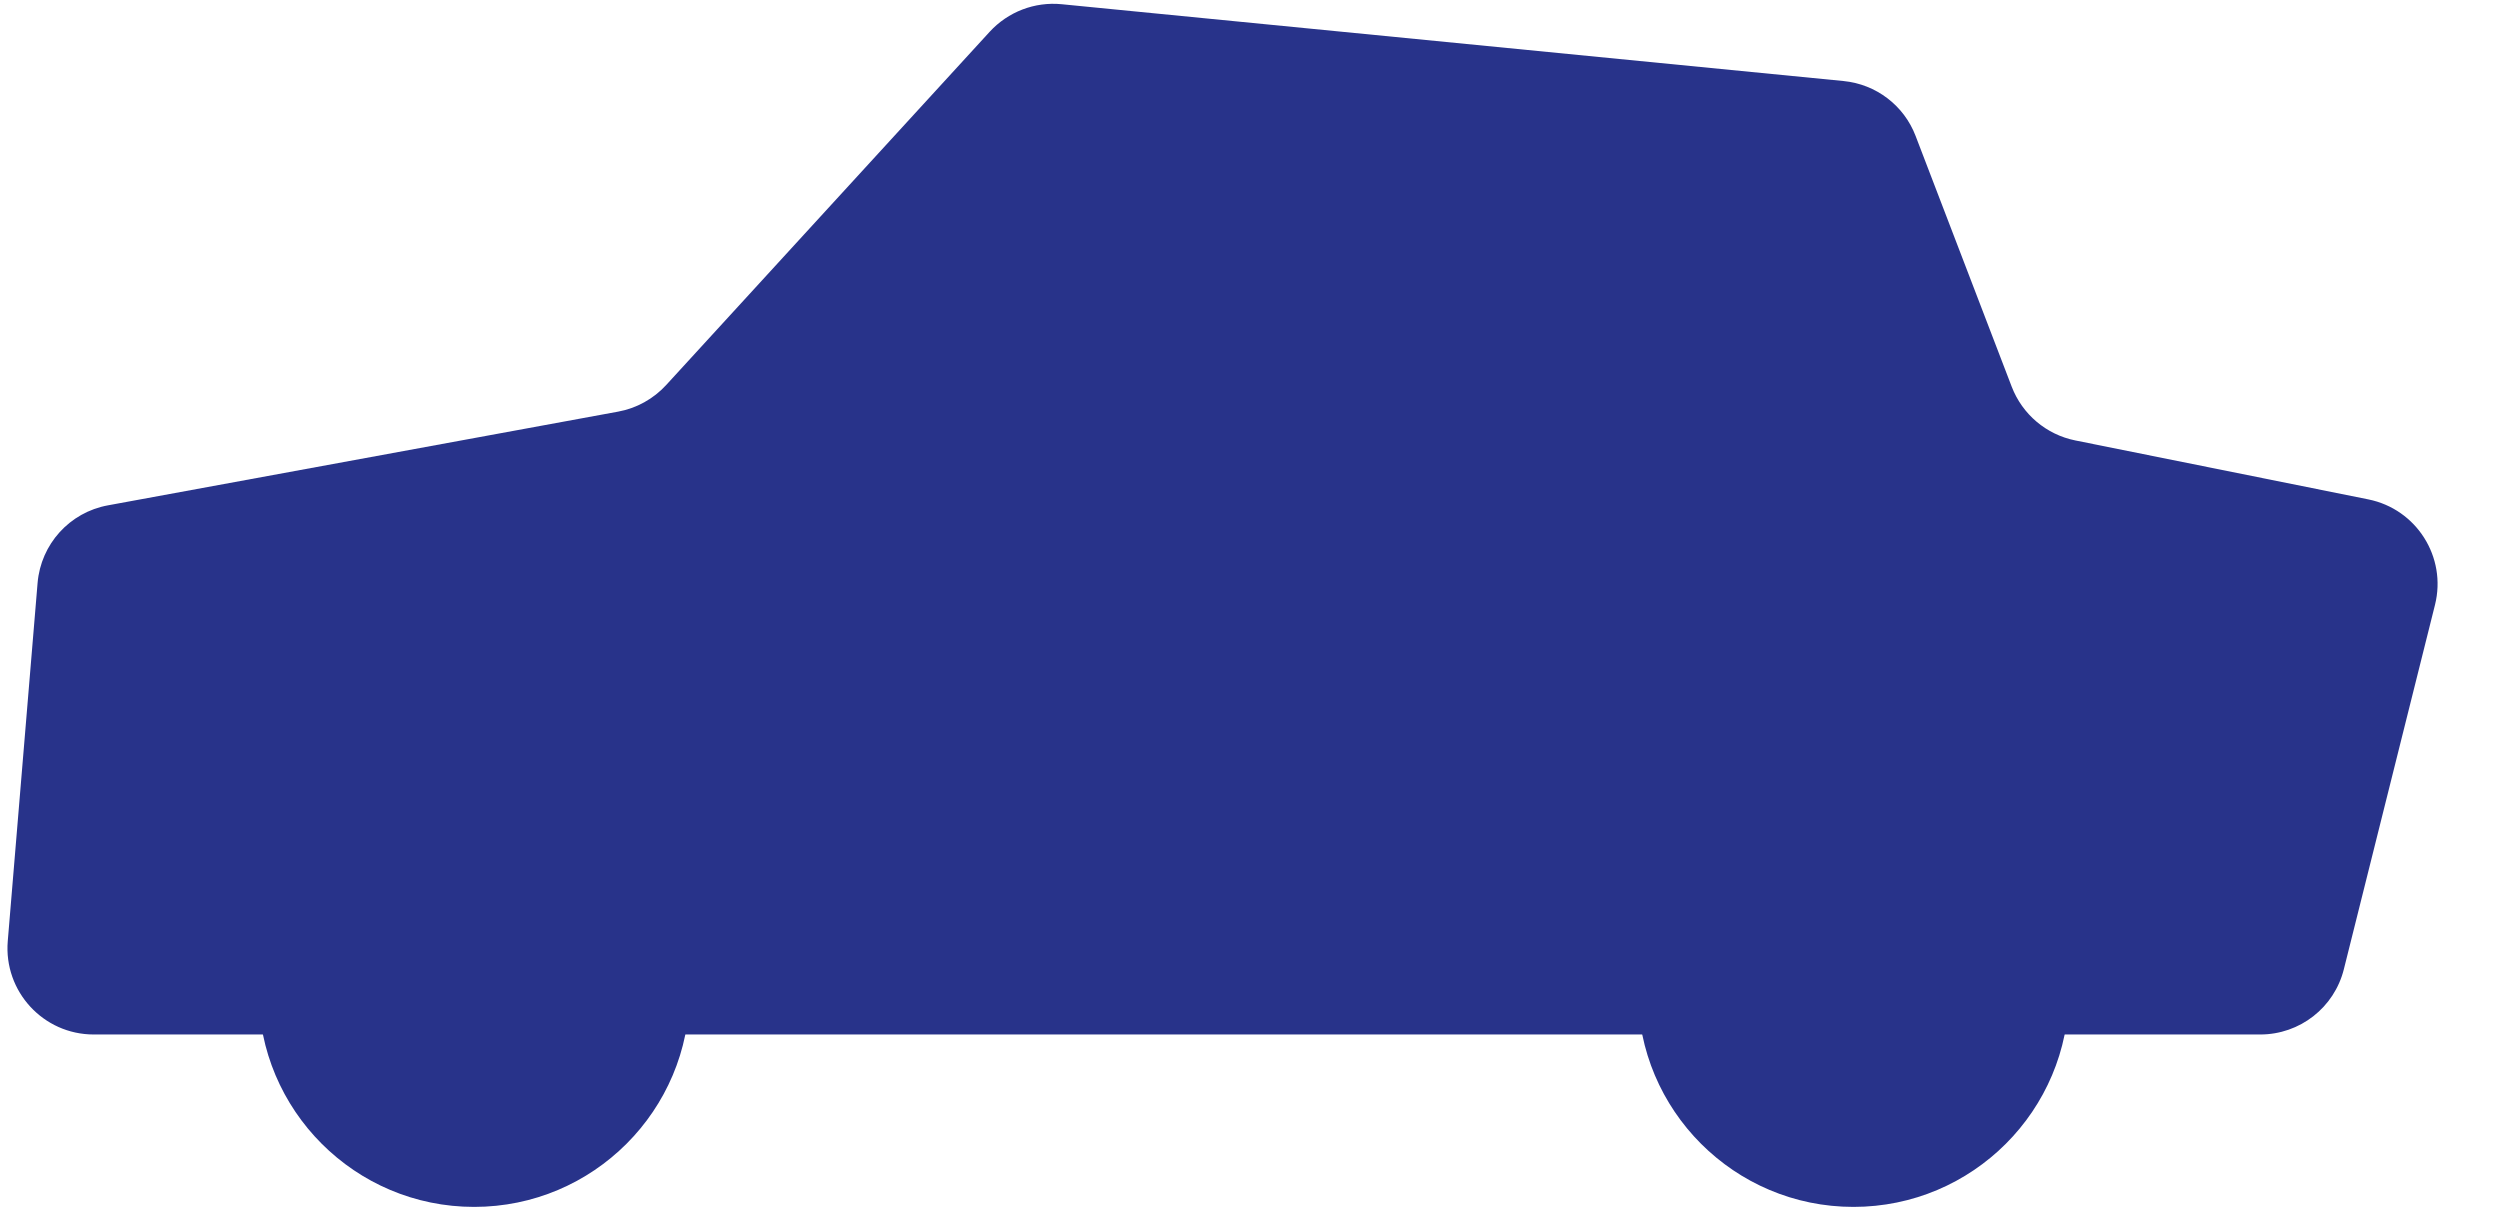
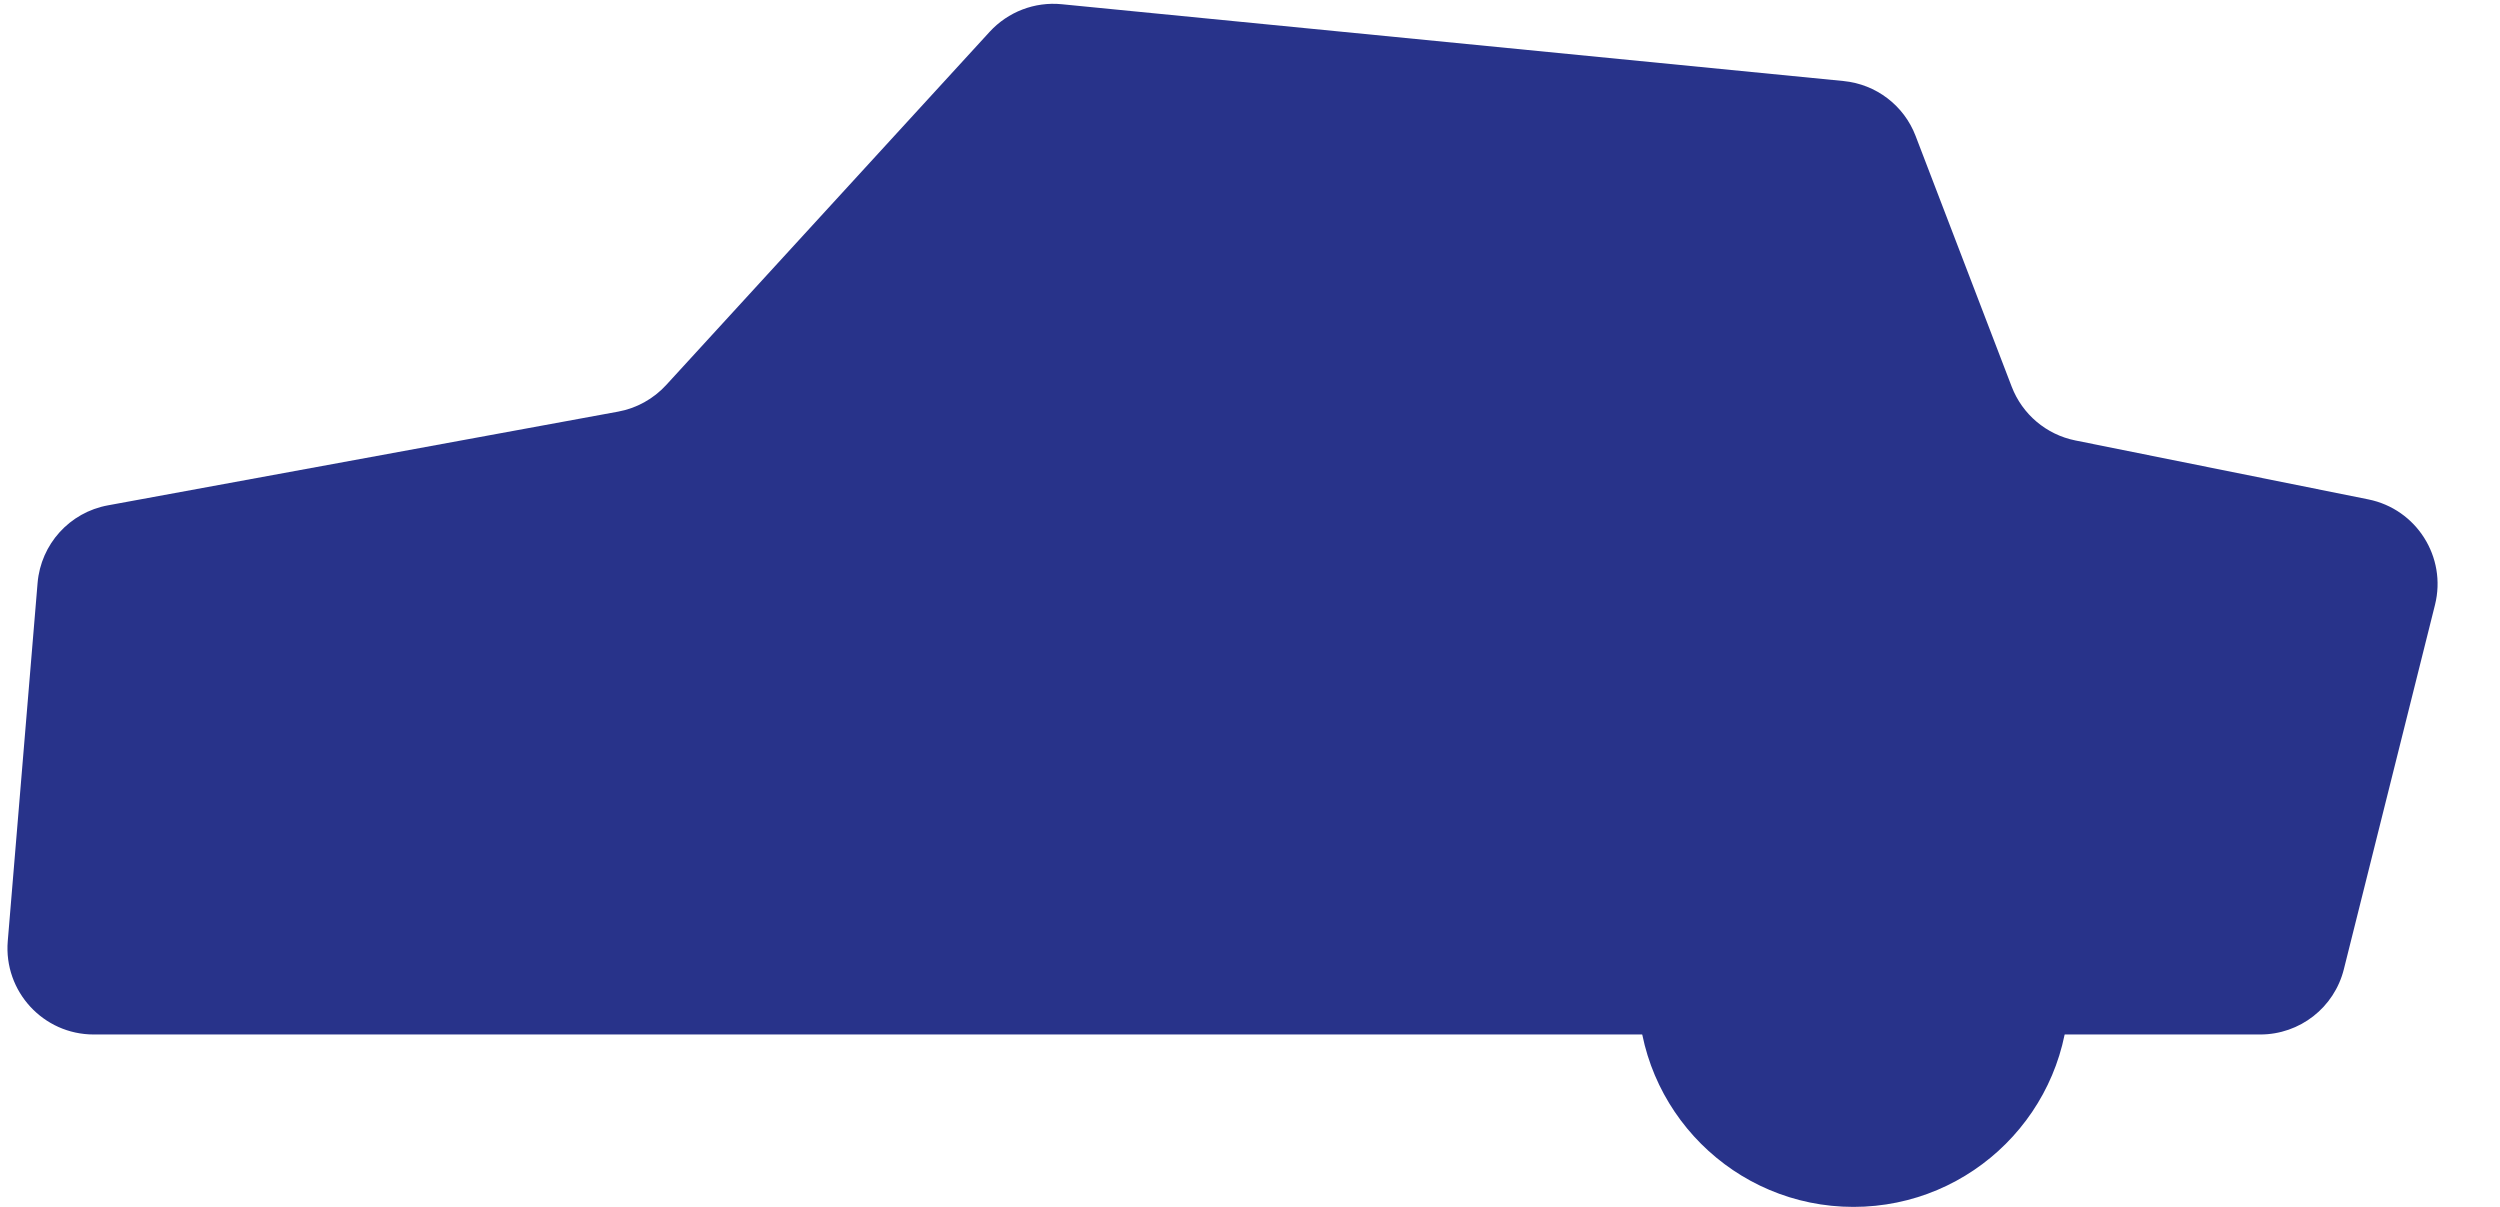
<svg xmlns="http://www.w3.org/2000/svg" width="29" height="14" viewBox="0 0 29 14" fill="none">
  <path d="M0.436 6.762C0.474 6.312 0.808 5.943 1.252 5.862L7.17 4.775C7.384 4.736 7.58 4.627 7.727 4.467L11.48 0.369C11.693 0.137 12.002 0.018 12.316 0.049L21.385 0.94C21.762 0.977 22.086 1.223 22.221 1.577L23.336 4.486C23.459 4.806 23.737 5.041 24.073 5.109L27.473 5.793C28.032 5.906 28.384 6.463 28.246 7.016L27.189 11.242C27.078 11.688 26.678 12 26.219 12H1.087C0.502 12 0.042 11.5 0.09 10.917L0.436 6.762Z" fill="#28338A" />
-   <circle cx="5.5" cy="11.5" r="2.5" fill="#28338A" />
  <circle cx="21.5" cy="11.5" r="2.5" fill="#28338A" />
</svg>